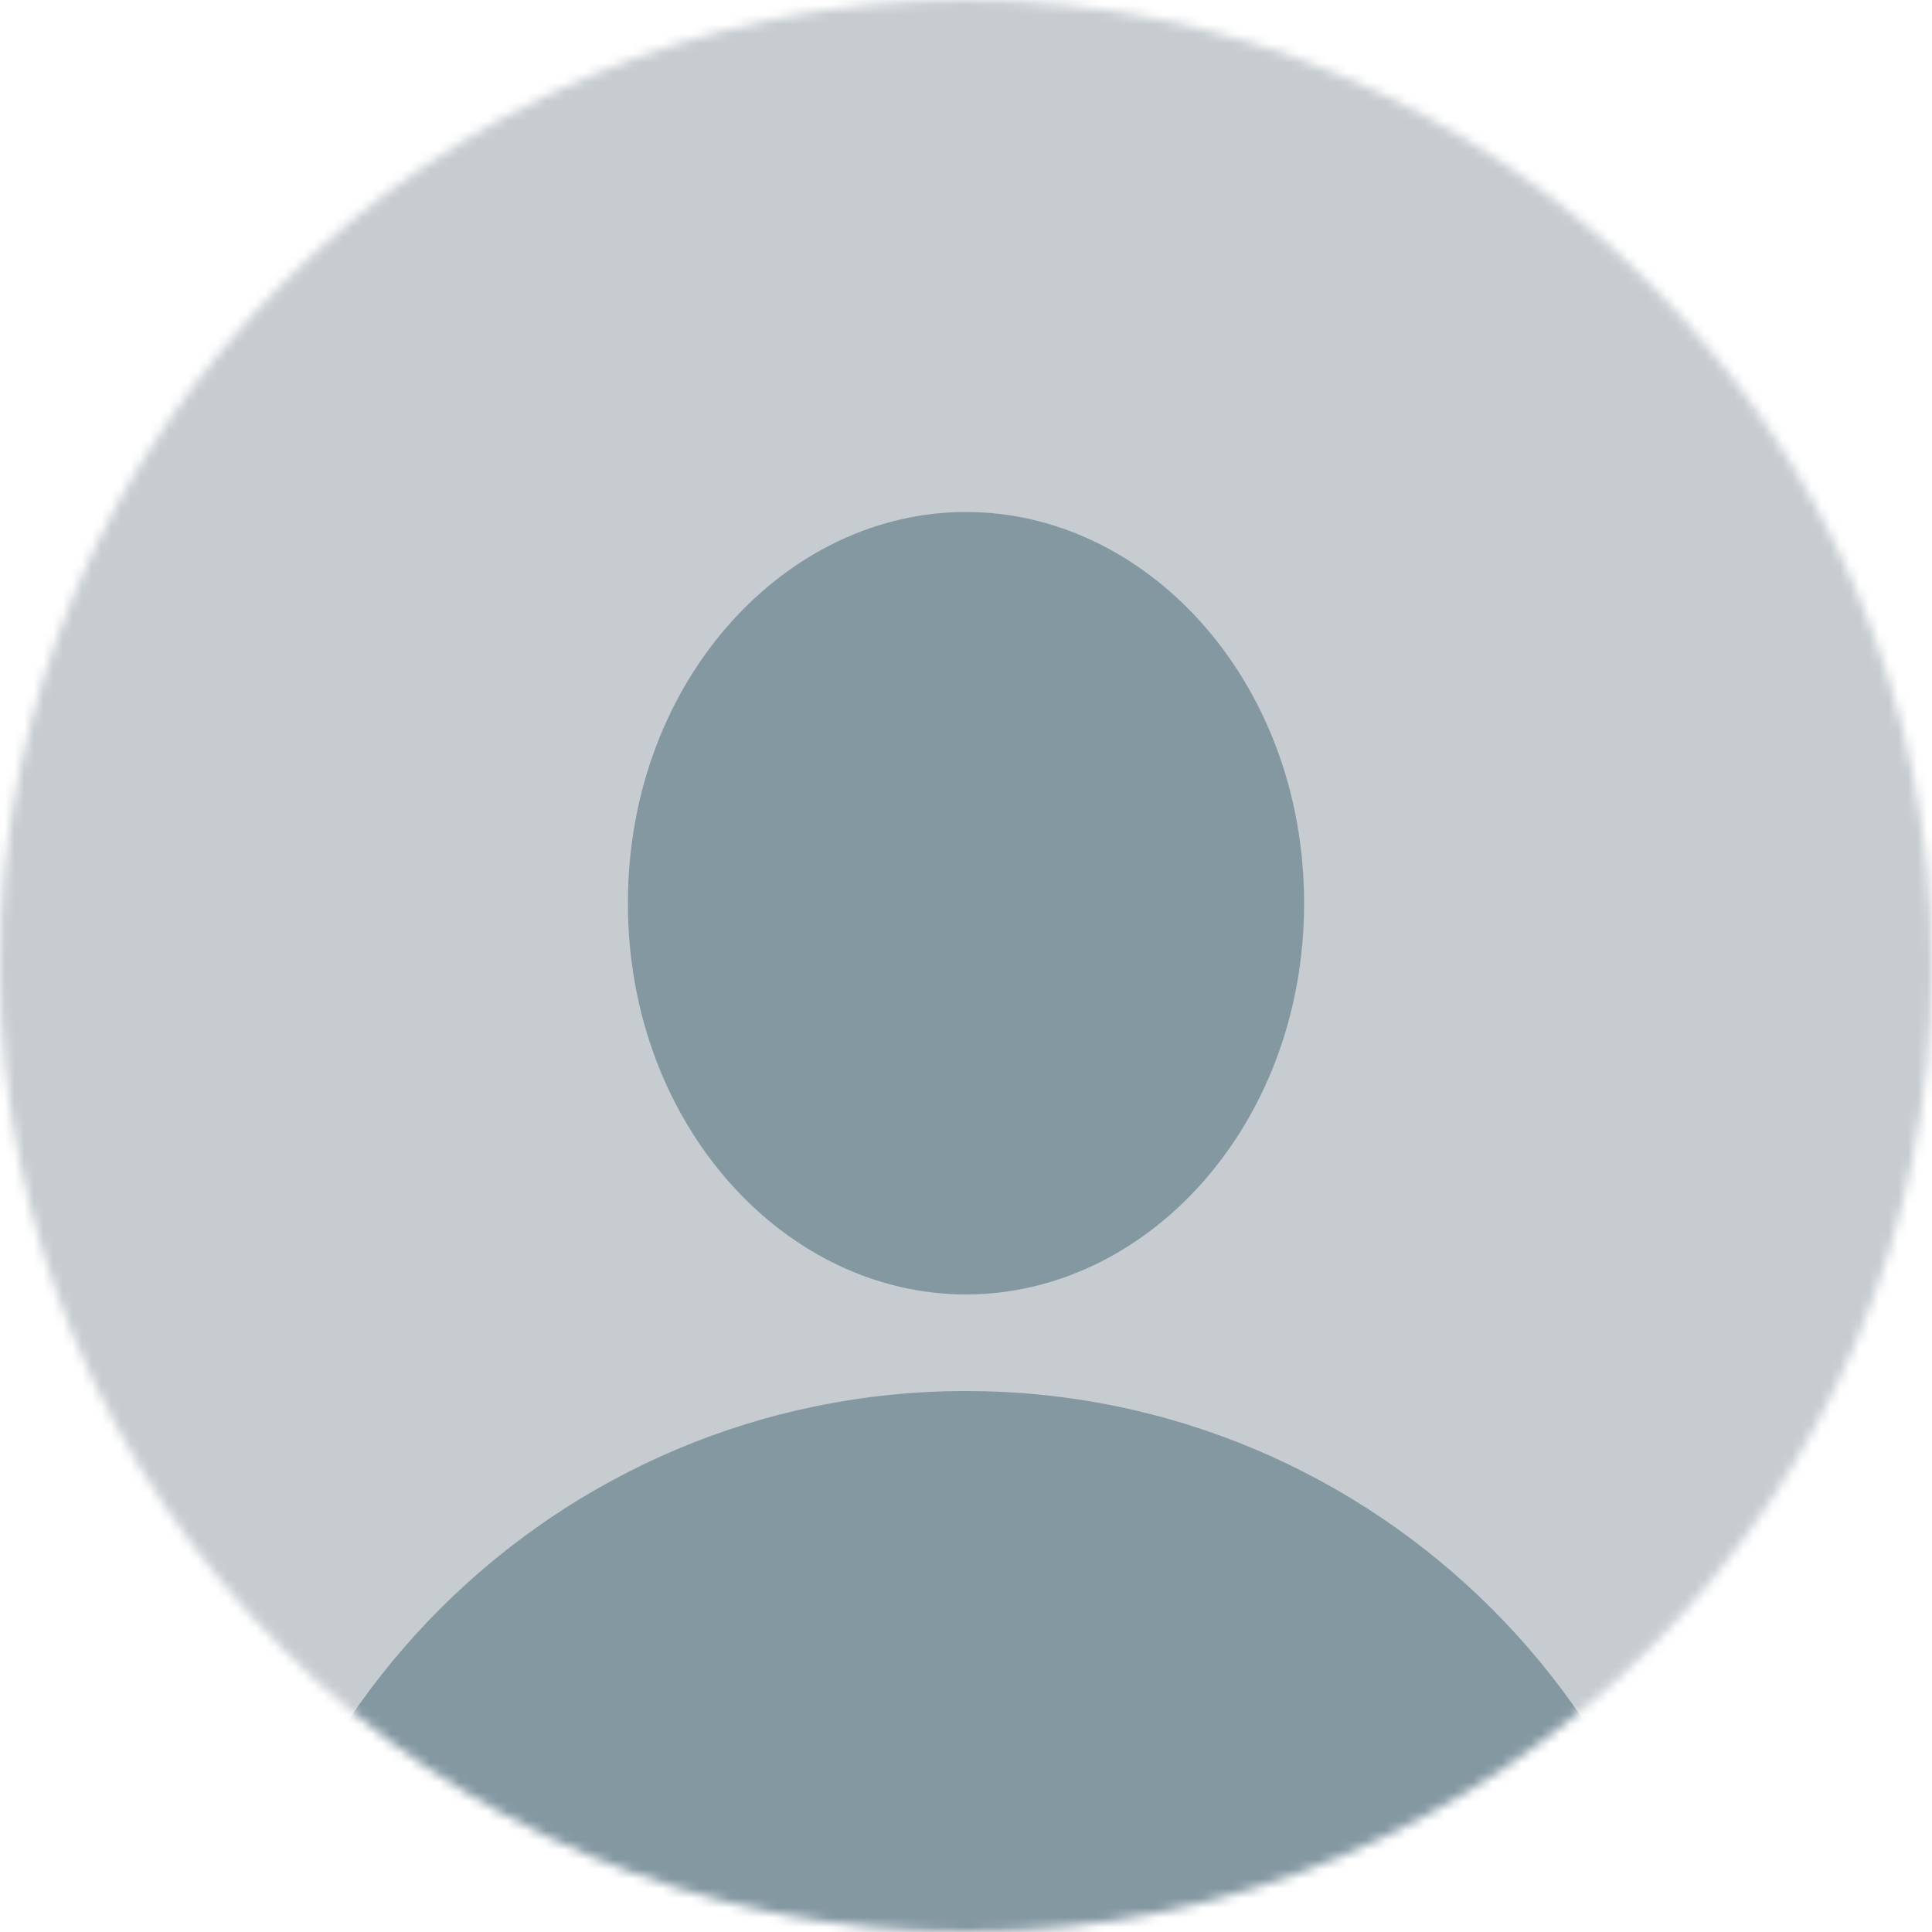
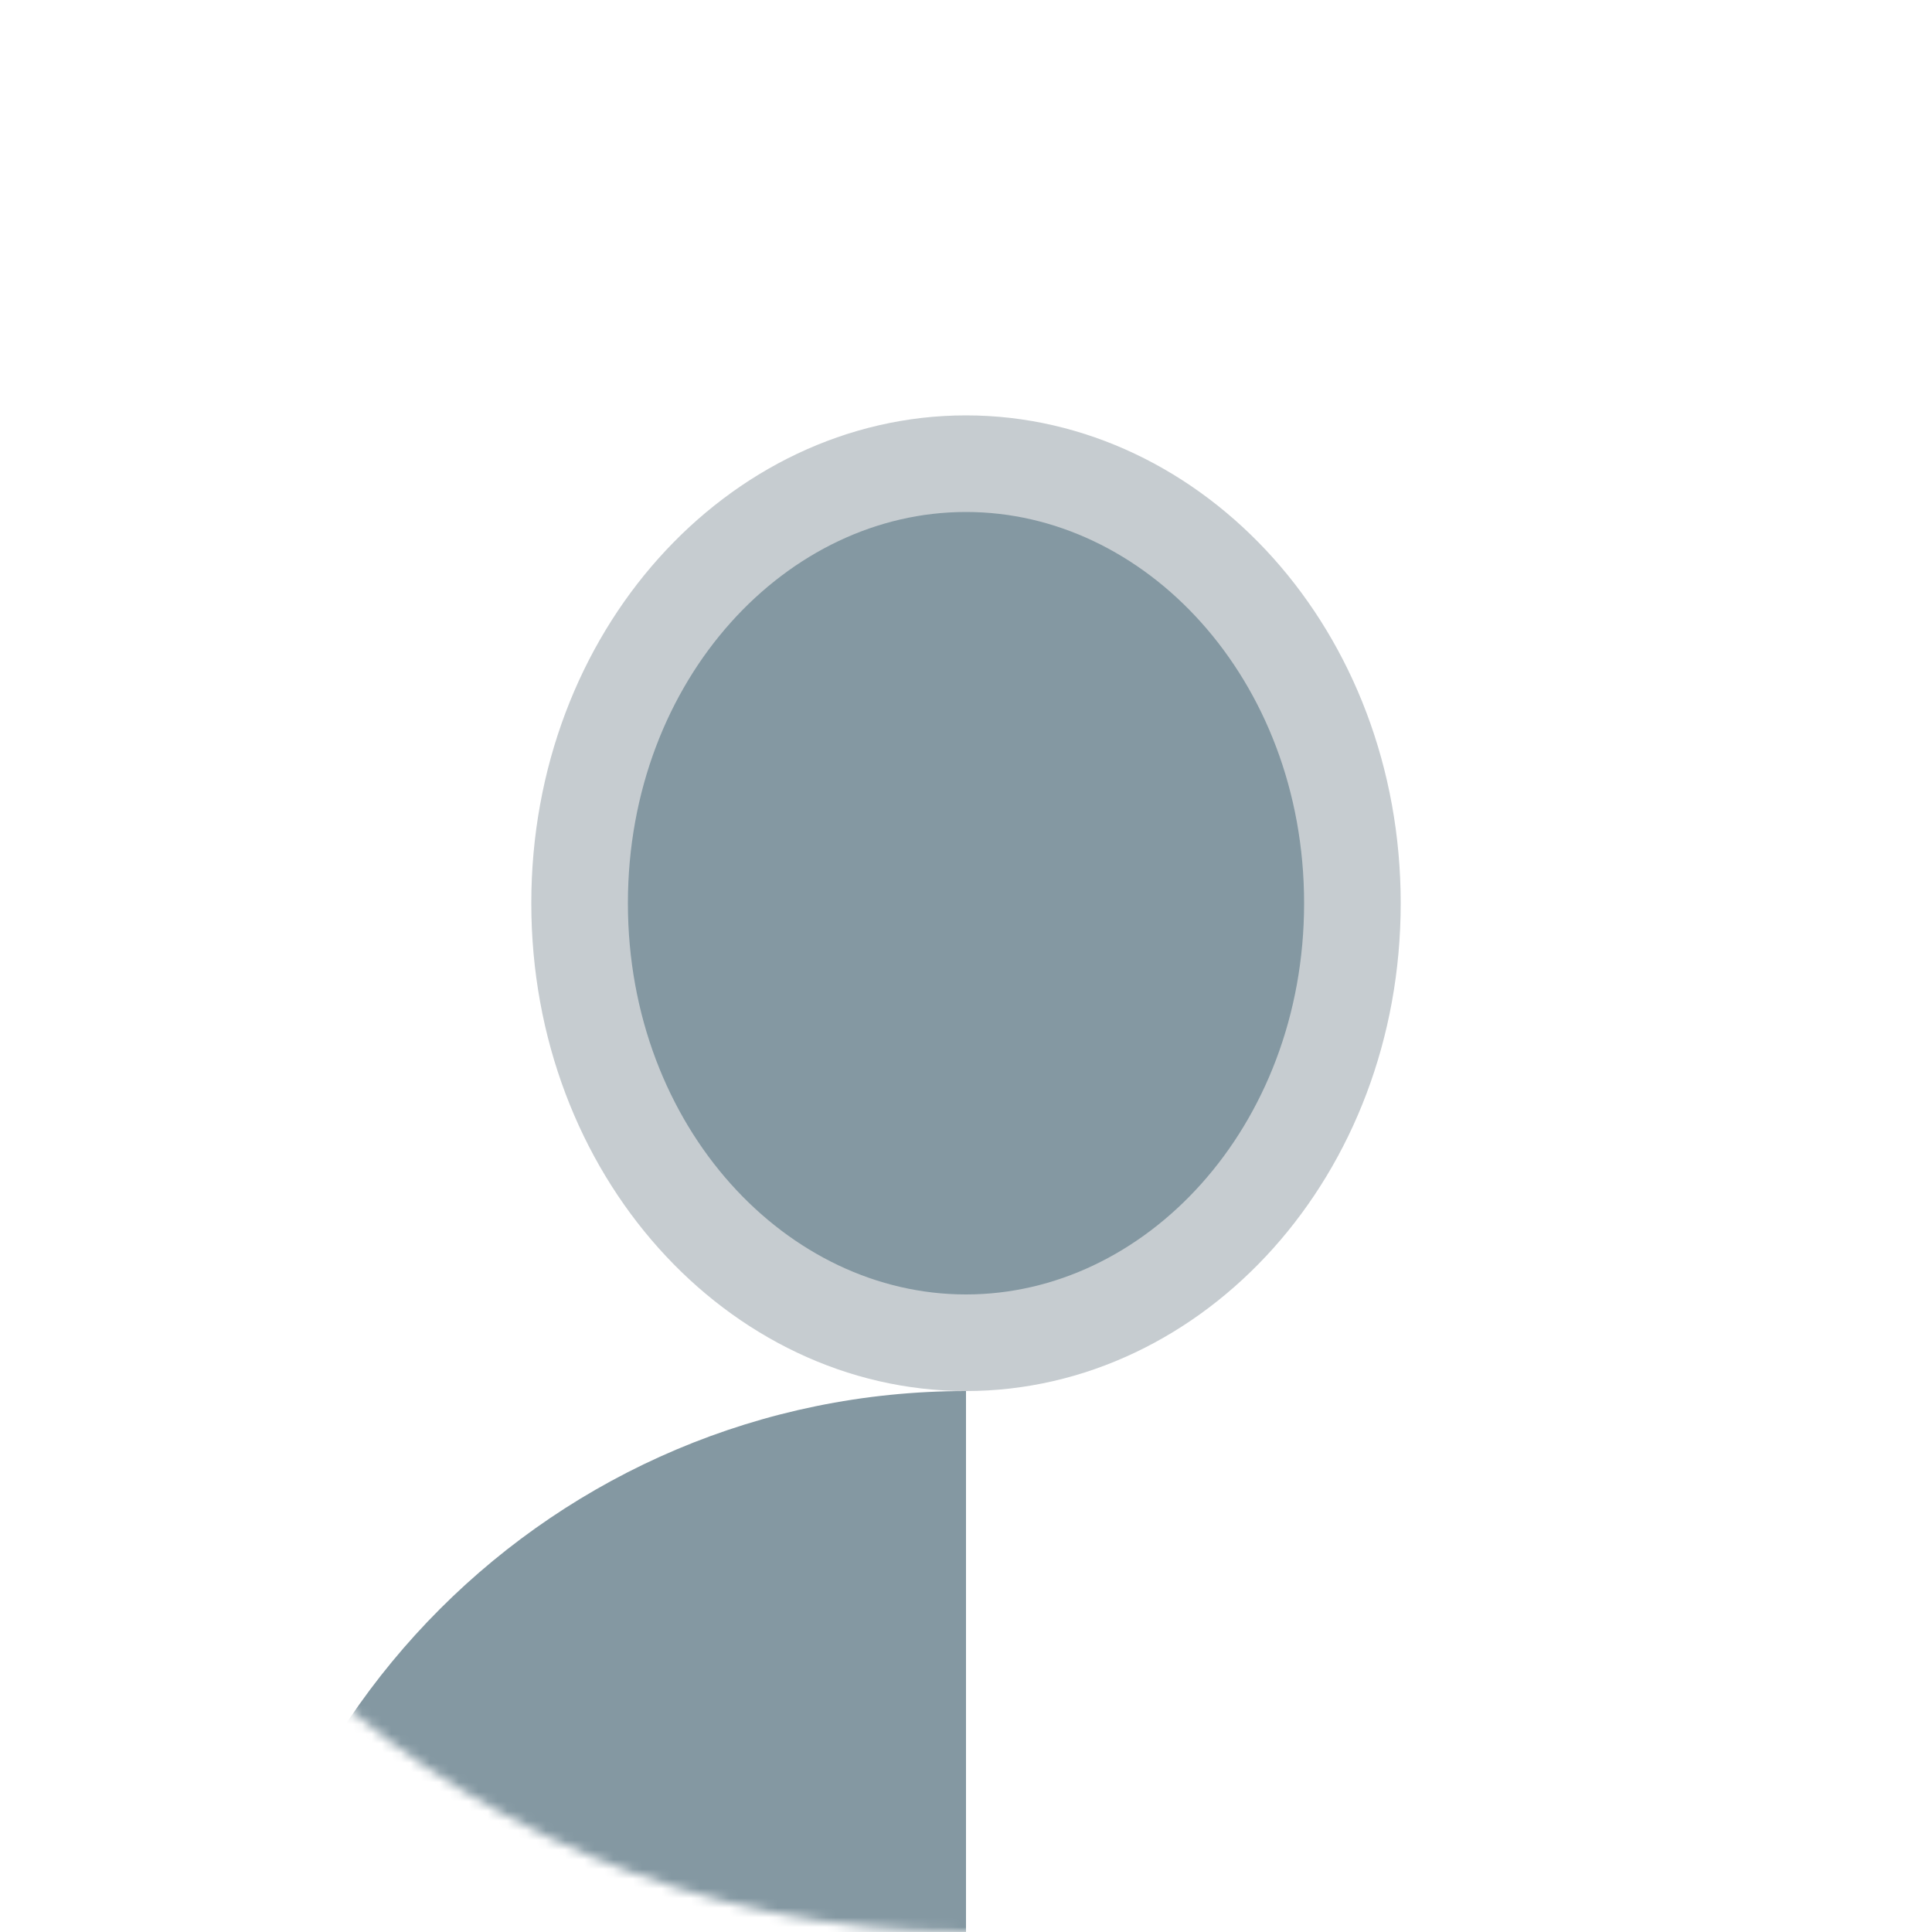
<svg xmlns="http://www.w3.org/2000/svg" width="200" height="200" viewBox="0 0 200 200" fill="none">
  <mask id="mask0_5814_1931" style="mask-type:alpha" maskUnits="userSpaceOnUse" x="0" y="0" width="200" height="200">
    <circle cx="100" cy="100" r="100" fill="#C4C4C4" />
  </mask>
  <g mask="url(#mask0_5814_1931)">
-     <rect width="200" height="200" fill="#C6CCD0" />
-     <path d="M23 221C23 178.474 57.474 144 100 144C142.526 144 177 178.474 177 221V301H23V221Z" fill="#8498A2" />
+     <path d="M23 221C23 178.474 57.474 144 100 144V301H23V221Z" fill="#8498A2" />
    <path d="M140 93.5C140 119.187 121.565 139 100 139C78.435 139 60 119.187 60 93.5C60 67.813 78.435 48 100 48C121.565 48 140 67.813 140 93.5Z" fill="#8498A2" stroke="#C6CCD0" stroke-width="10" />
  </g>
</svg>